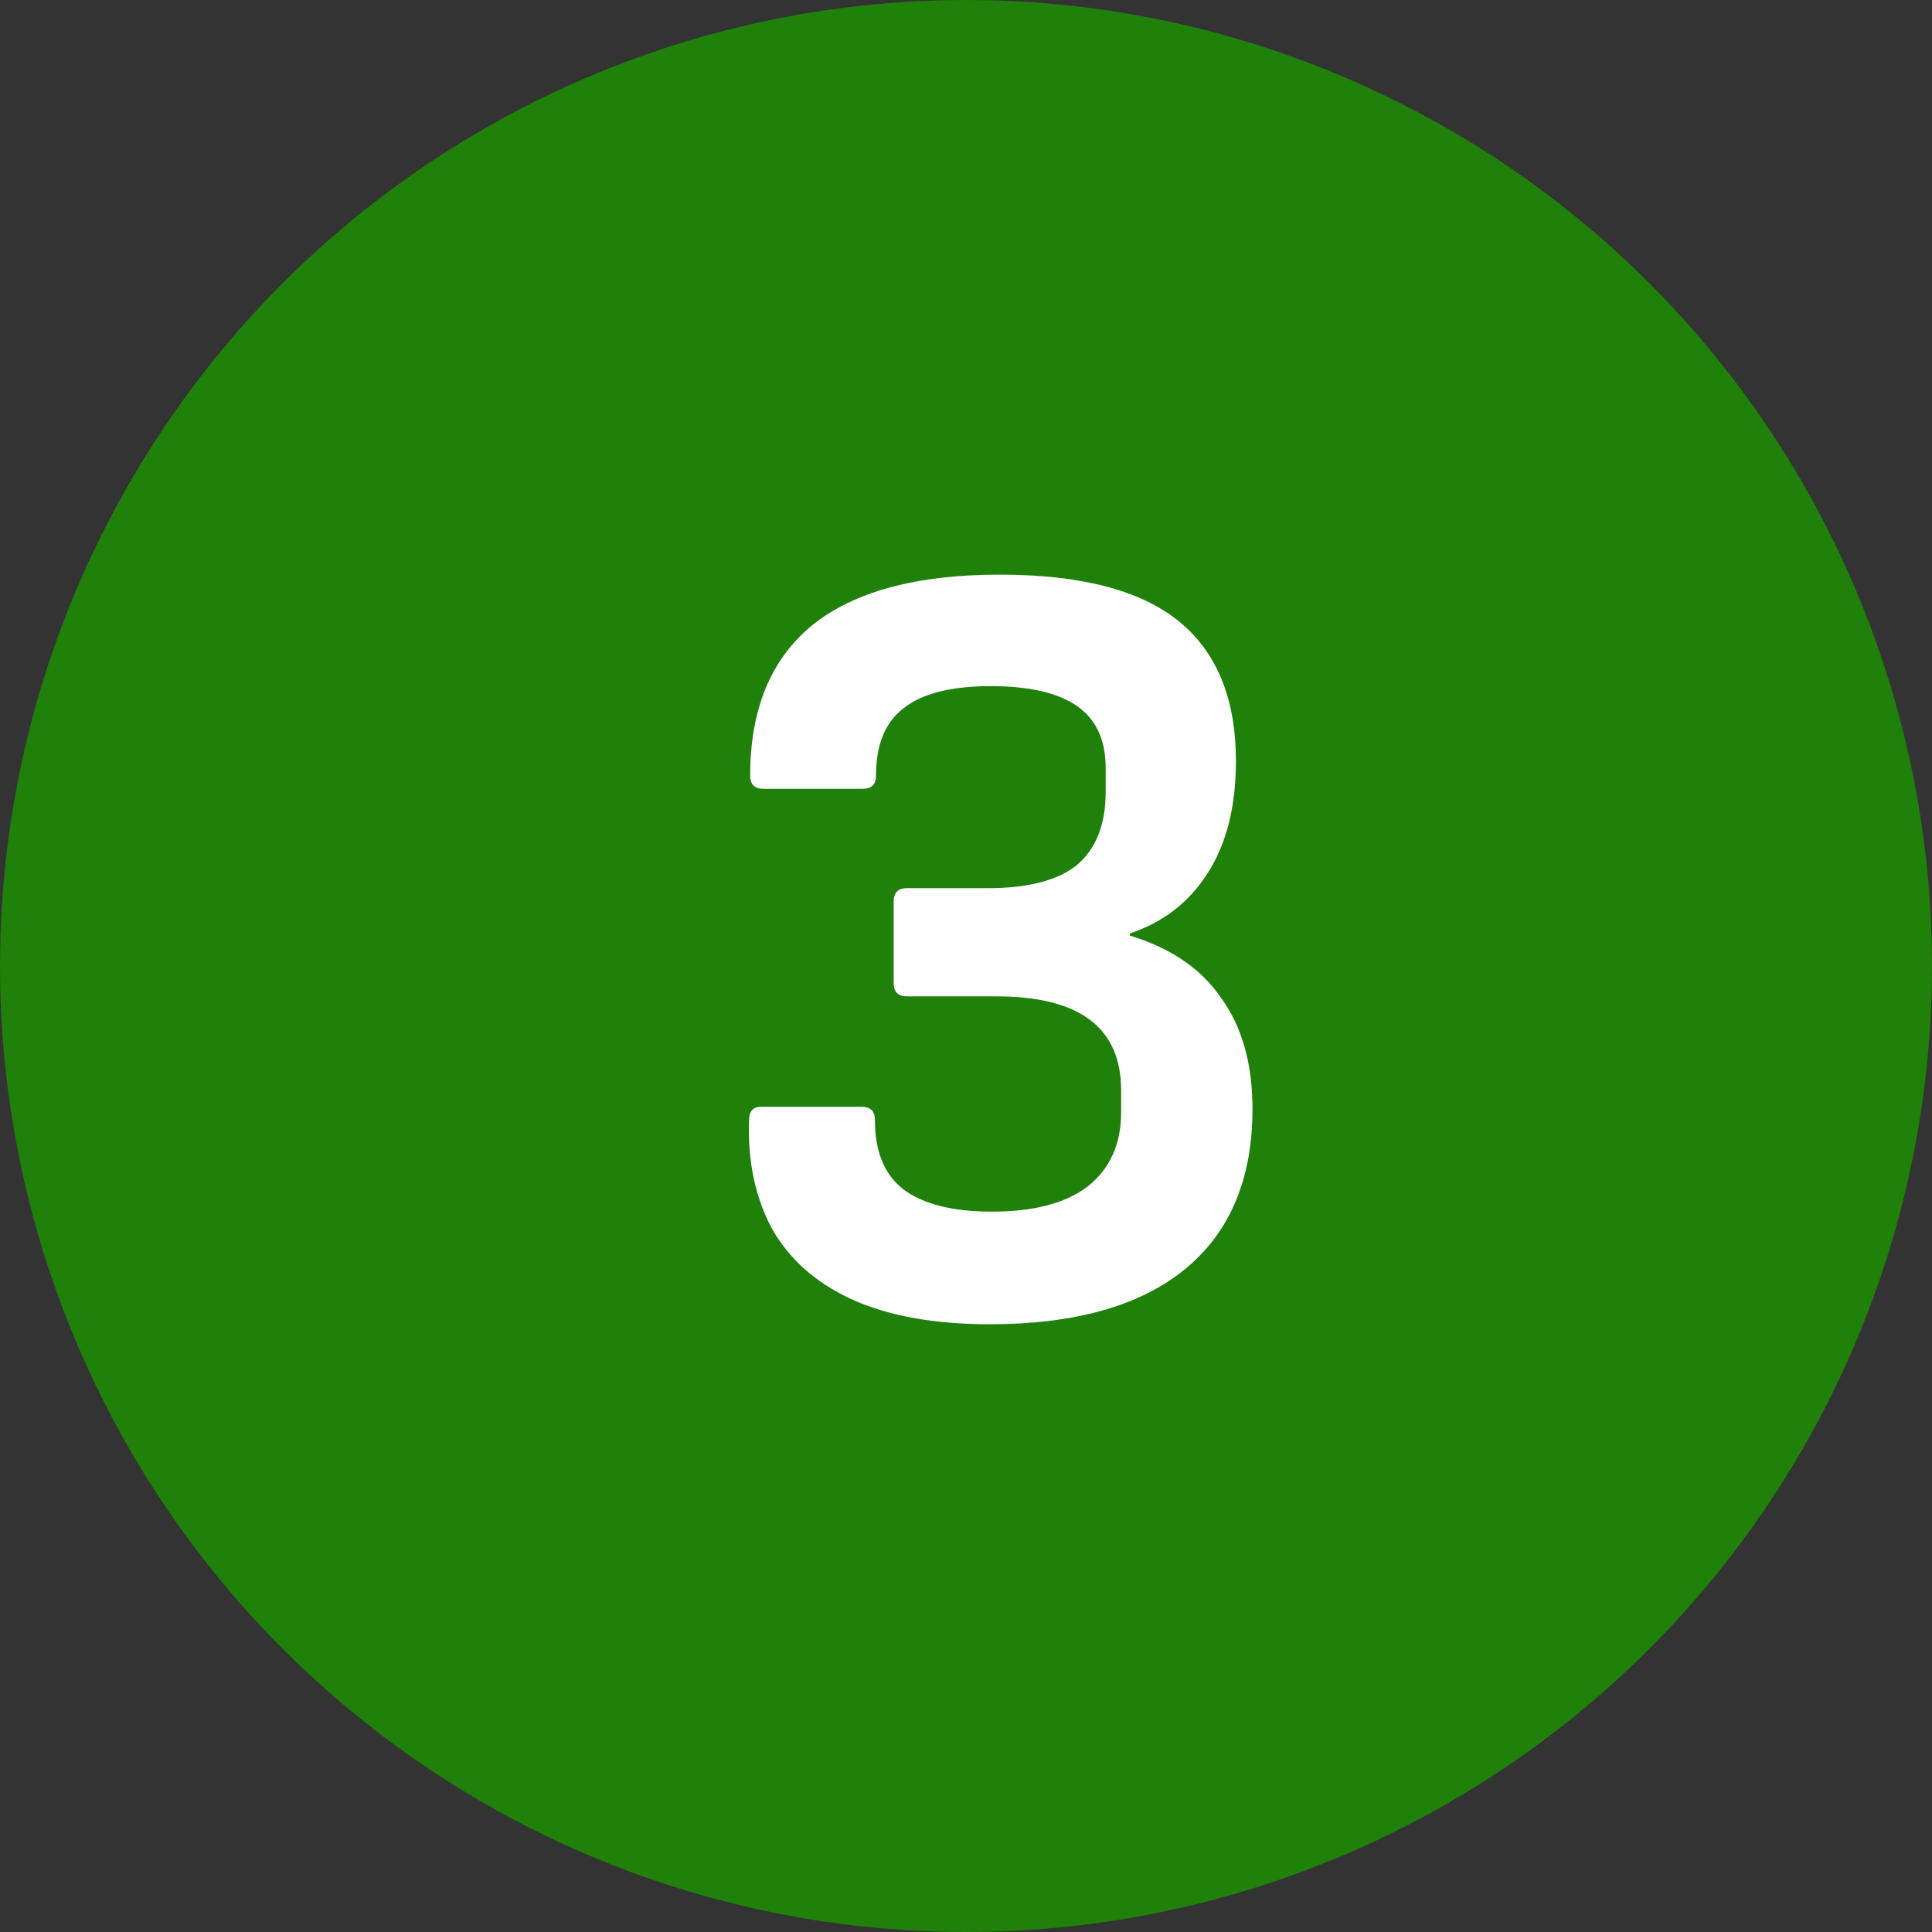
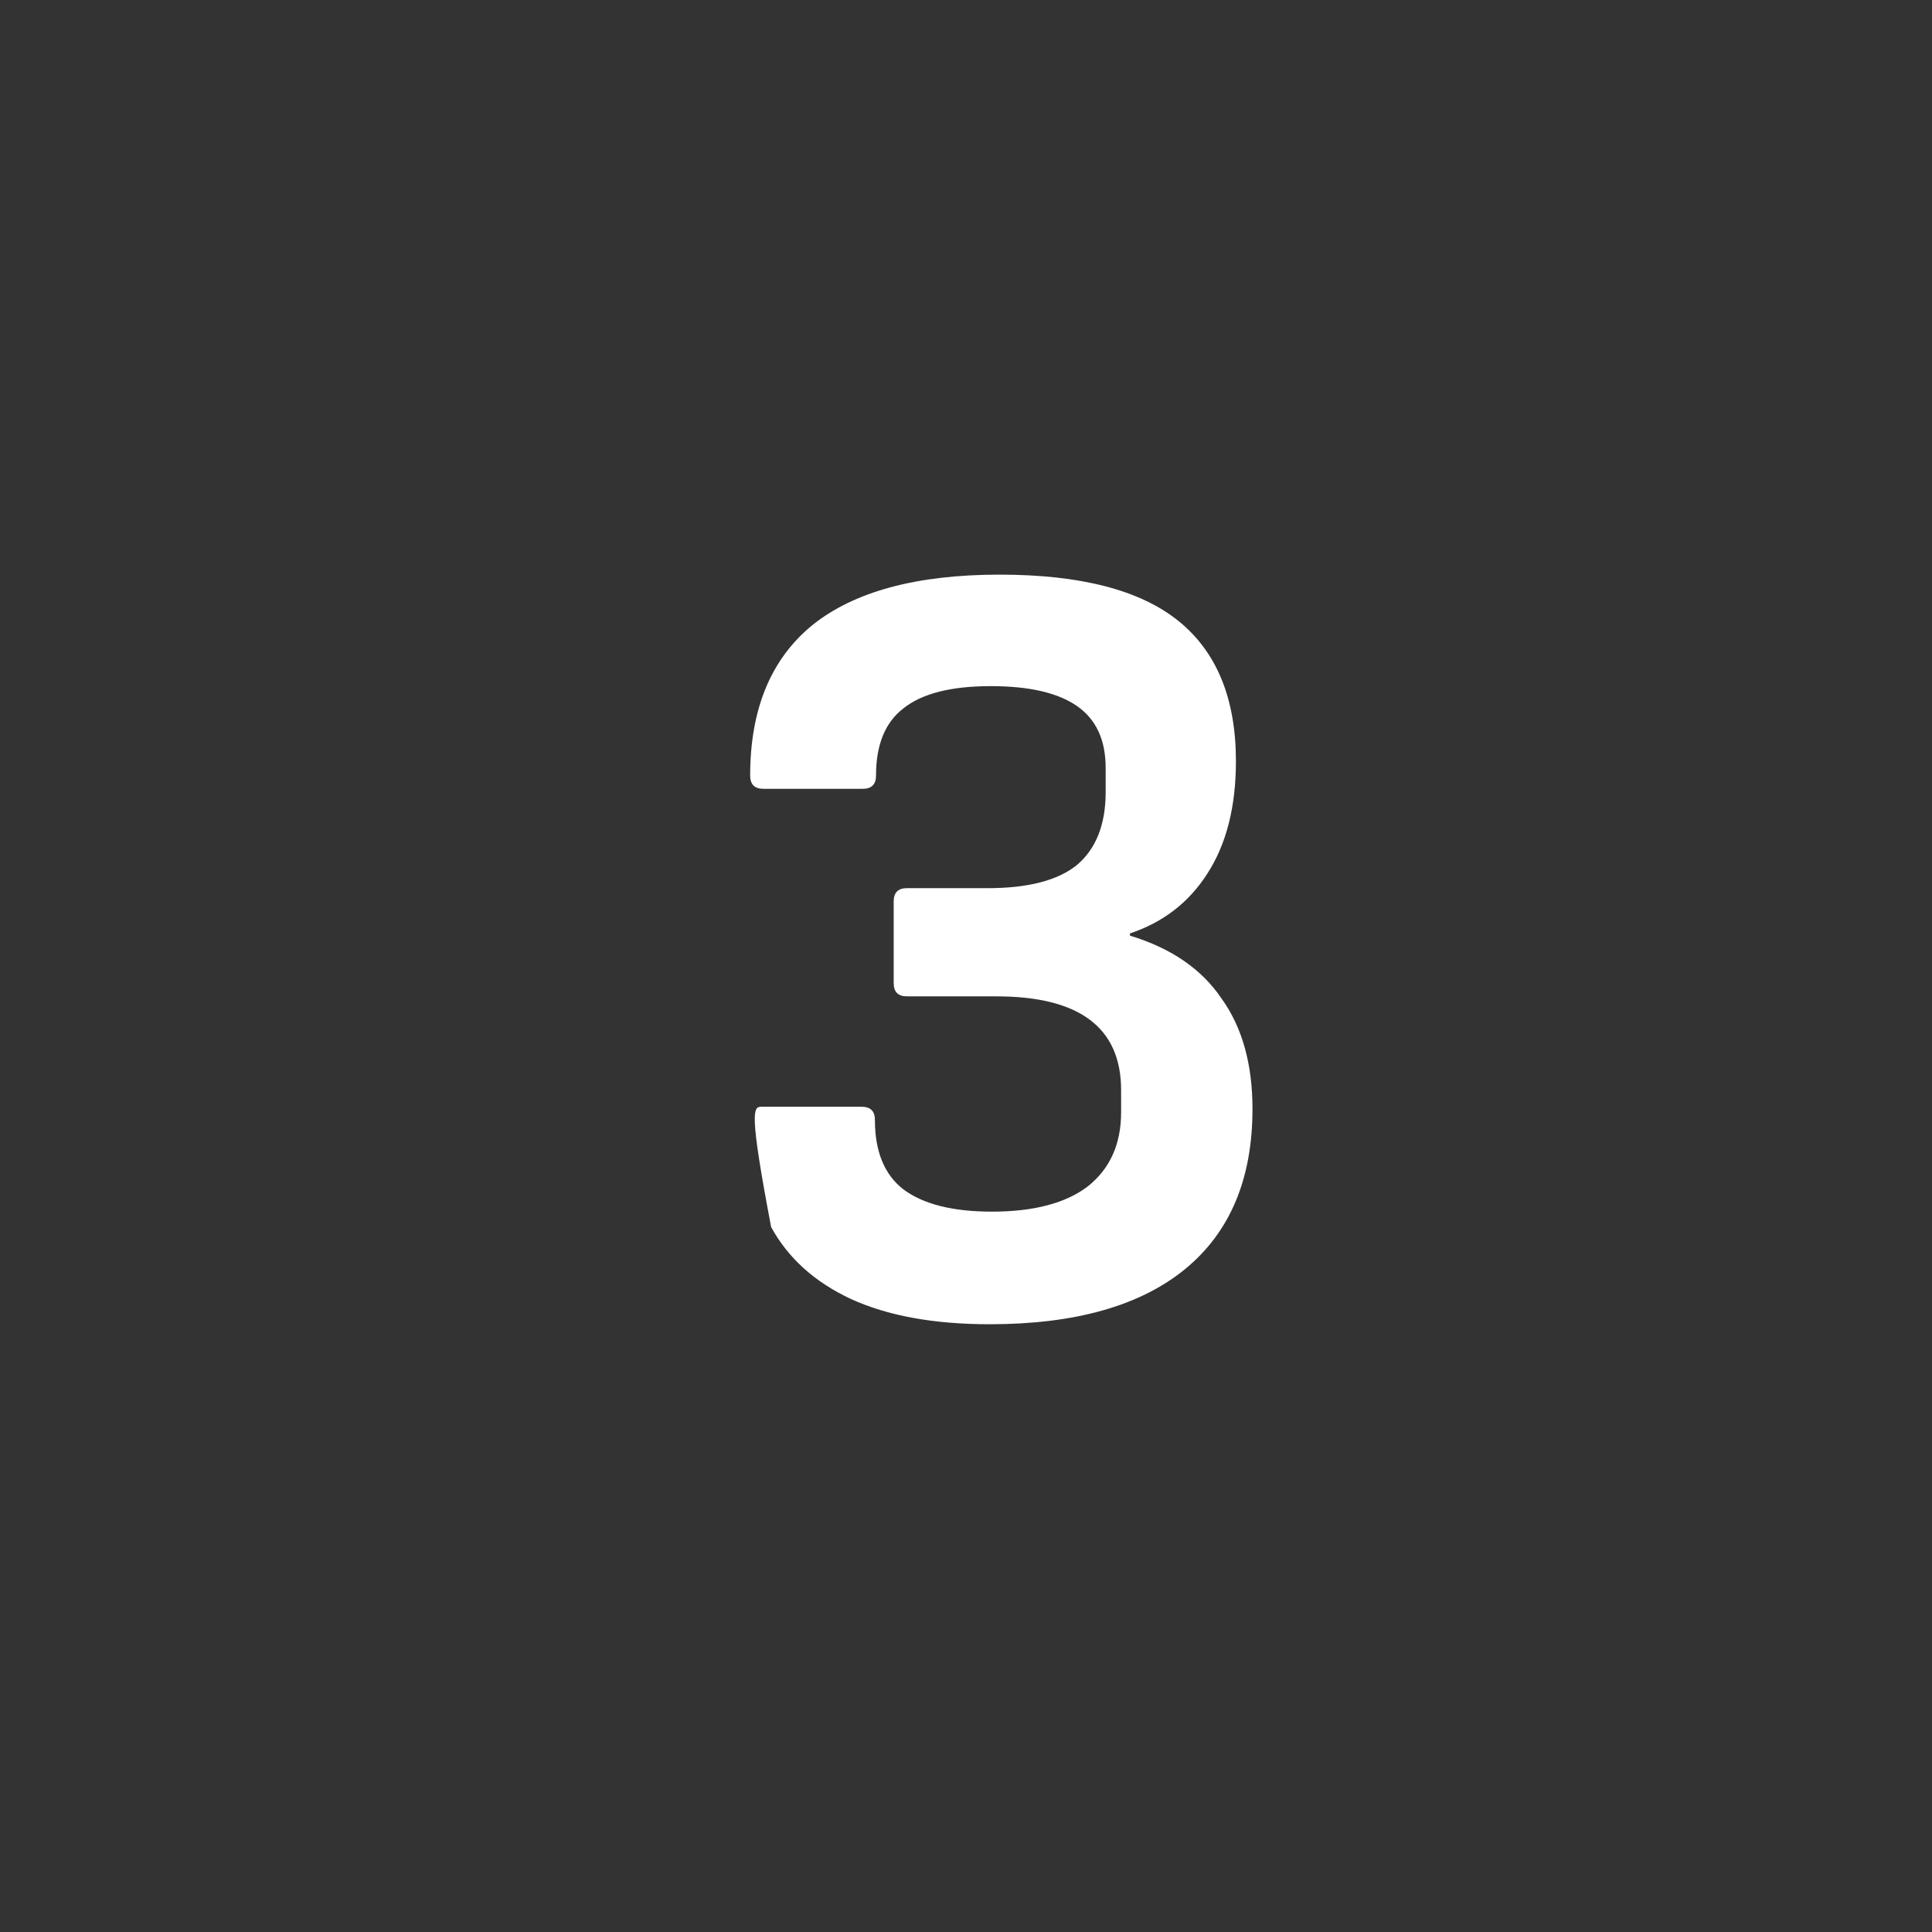
<svg xmlns="http://www.w3.org/2000/svg" width="28" height="28" viewBox="0 0 28 28" fill="none">
  <rect x="0" y="0" width="28" height="28" fill="#333333" stroke="none" />
-   <circle cx="14" cy="14" r="14" fill="#1F800A" />
-   <path d="M14.344 19.192C13.533 19.192 12.861 19.069 12.328 18.824C11.805 18.579 11.421 18.232 11.176 17.784C10.941 17.336 10.835 16.819 10.856 16.232C10.856 16.104 10.915 16.04 11.032 16.04H12.488C12.616 16.04 12.68 16.104 12.68 16.232C12.68 16.691 12.819 17.027 13.096 17.24C13.384 17.453 13.81 17.56 14.376 17.56C14.984 17.56 15.448 17.437 15.768 17.192C16.088 16.936 16.248 16.579 16.248 16.12V15.8C16.248 14.893 15.645 14.44 14.44 14.44H13.144C13.016 14.44 12.952 14.376 12.952 14.248V13.064C12.952 12.936 13.016 12.872 13.144 12.872H14.312C14.899 12.872 15.331 12.76 15.608 12.536C15.885 12.301 16.024 11.949 16.024 11.48V11.128C16.024 10.723 15.885 10.424 15.608 10.232C15.331 10.04 14.915 9.944 14.36 9.944C13.784 9.944 13.363 10.051 13.096 10.264C12.829 10.467 12.696 10.792 12.696 11.24C12.696 11.368 12.632 11.432 12.504 11.432H11.064C10.936 11.432 10.872 11.368 10.872 11.24C10.872 10.28 11.171 9.555 11.768 9.064C12.376 8.573 13.283 8.328 14.488 8.328C15.661 8.328 16.525 8.552 17.08 9C17.634 9.448 17.912 10.125 17.912 11.032C17.912 11.693 17.773 12.237 17.496 12.664C17.229 13.08 16.856 13.368 16.376 13.528V13.56C16.973 13.741 17.416 14.045 17.704 14.472C18.003 14.888 18.152 15.421 18.152 16.072C18.152 17.085 17.826 17.859 17.176 18.392C16.525 18.925 15.581 19.192 14.344 19.192Z" fill="white" />
+   <path d="M14.344 19.192C13.533 19.192 12.861 19.069 12.328 18.824C11.805 18.579 11.421 18.232 11.176 17.784C10.856 16.104 10.915 16.04 11.032 16.04H12.488C12.616 16.04 12.68 16.104 12.68 16.232C12.68 16.691 12.819 17.027 13.096 17.24C13.384 17.453 13.81 17.56 14.376 17.56C14.984 17.56 15.448 17.437 15.768 17.192C16.088 16.936 16.248 16.579 16.248 16.12V15.8C16.248 14.893 15.645 14.44 14.44 14.44H13.144C13.016 14.44 12.952 14.376 12.952 14.248V13.064C12.952 12.936 13.016 12.872 13.144 12.872H14.312C14.899 12.872 15.331 12.76 15.608 12.536C15.885 12.301 16.024 11.949 16.024 11.48V11.128C16.024 10.723 15.885 10.424 15.608 10.232C15.331 10.04 14.915 9.944 14.36 9.944C13.784 9.944 13.363 10.051 13.096 10.264C12.829 10.467 12.696 10.792 12.696 11.24C12.696 11.368 12.632 11.432 12.504 11.432H11.064C10.936 11.432 10.872 11.368 10.872 11.24C10.872 10.28 11.171 9.555 11.768 9.064C12.376 8.573 13.283 8.328 14.488 8.328C15.661 8.328 16.525 8.552 17.08 9C17.634 9.448 17.912 10.125 17.912 11.032C17.912 11.693 17.773 12.237 17.496 12.664C17.229 13.08 16.856 13.368 16.376 13.528V13.56C16.973 13.741 17.416 14.045 17.704 14.472C18.003 14.888 18.152 15.421 18.152 16.072C18.152 17.085 17.826 17.859 17.176 18.392C16.525 18.925 15.581 19.192 14.344 19.192Z" fill="white" />
</svg>